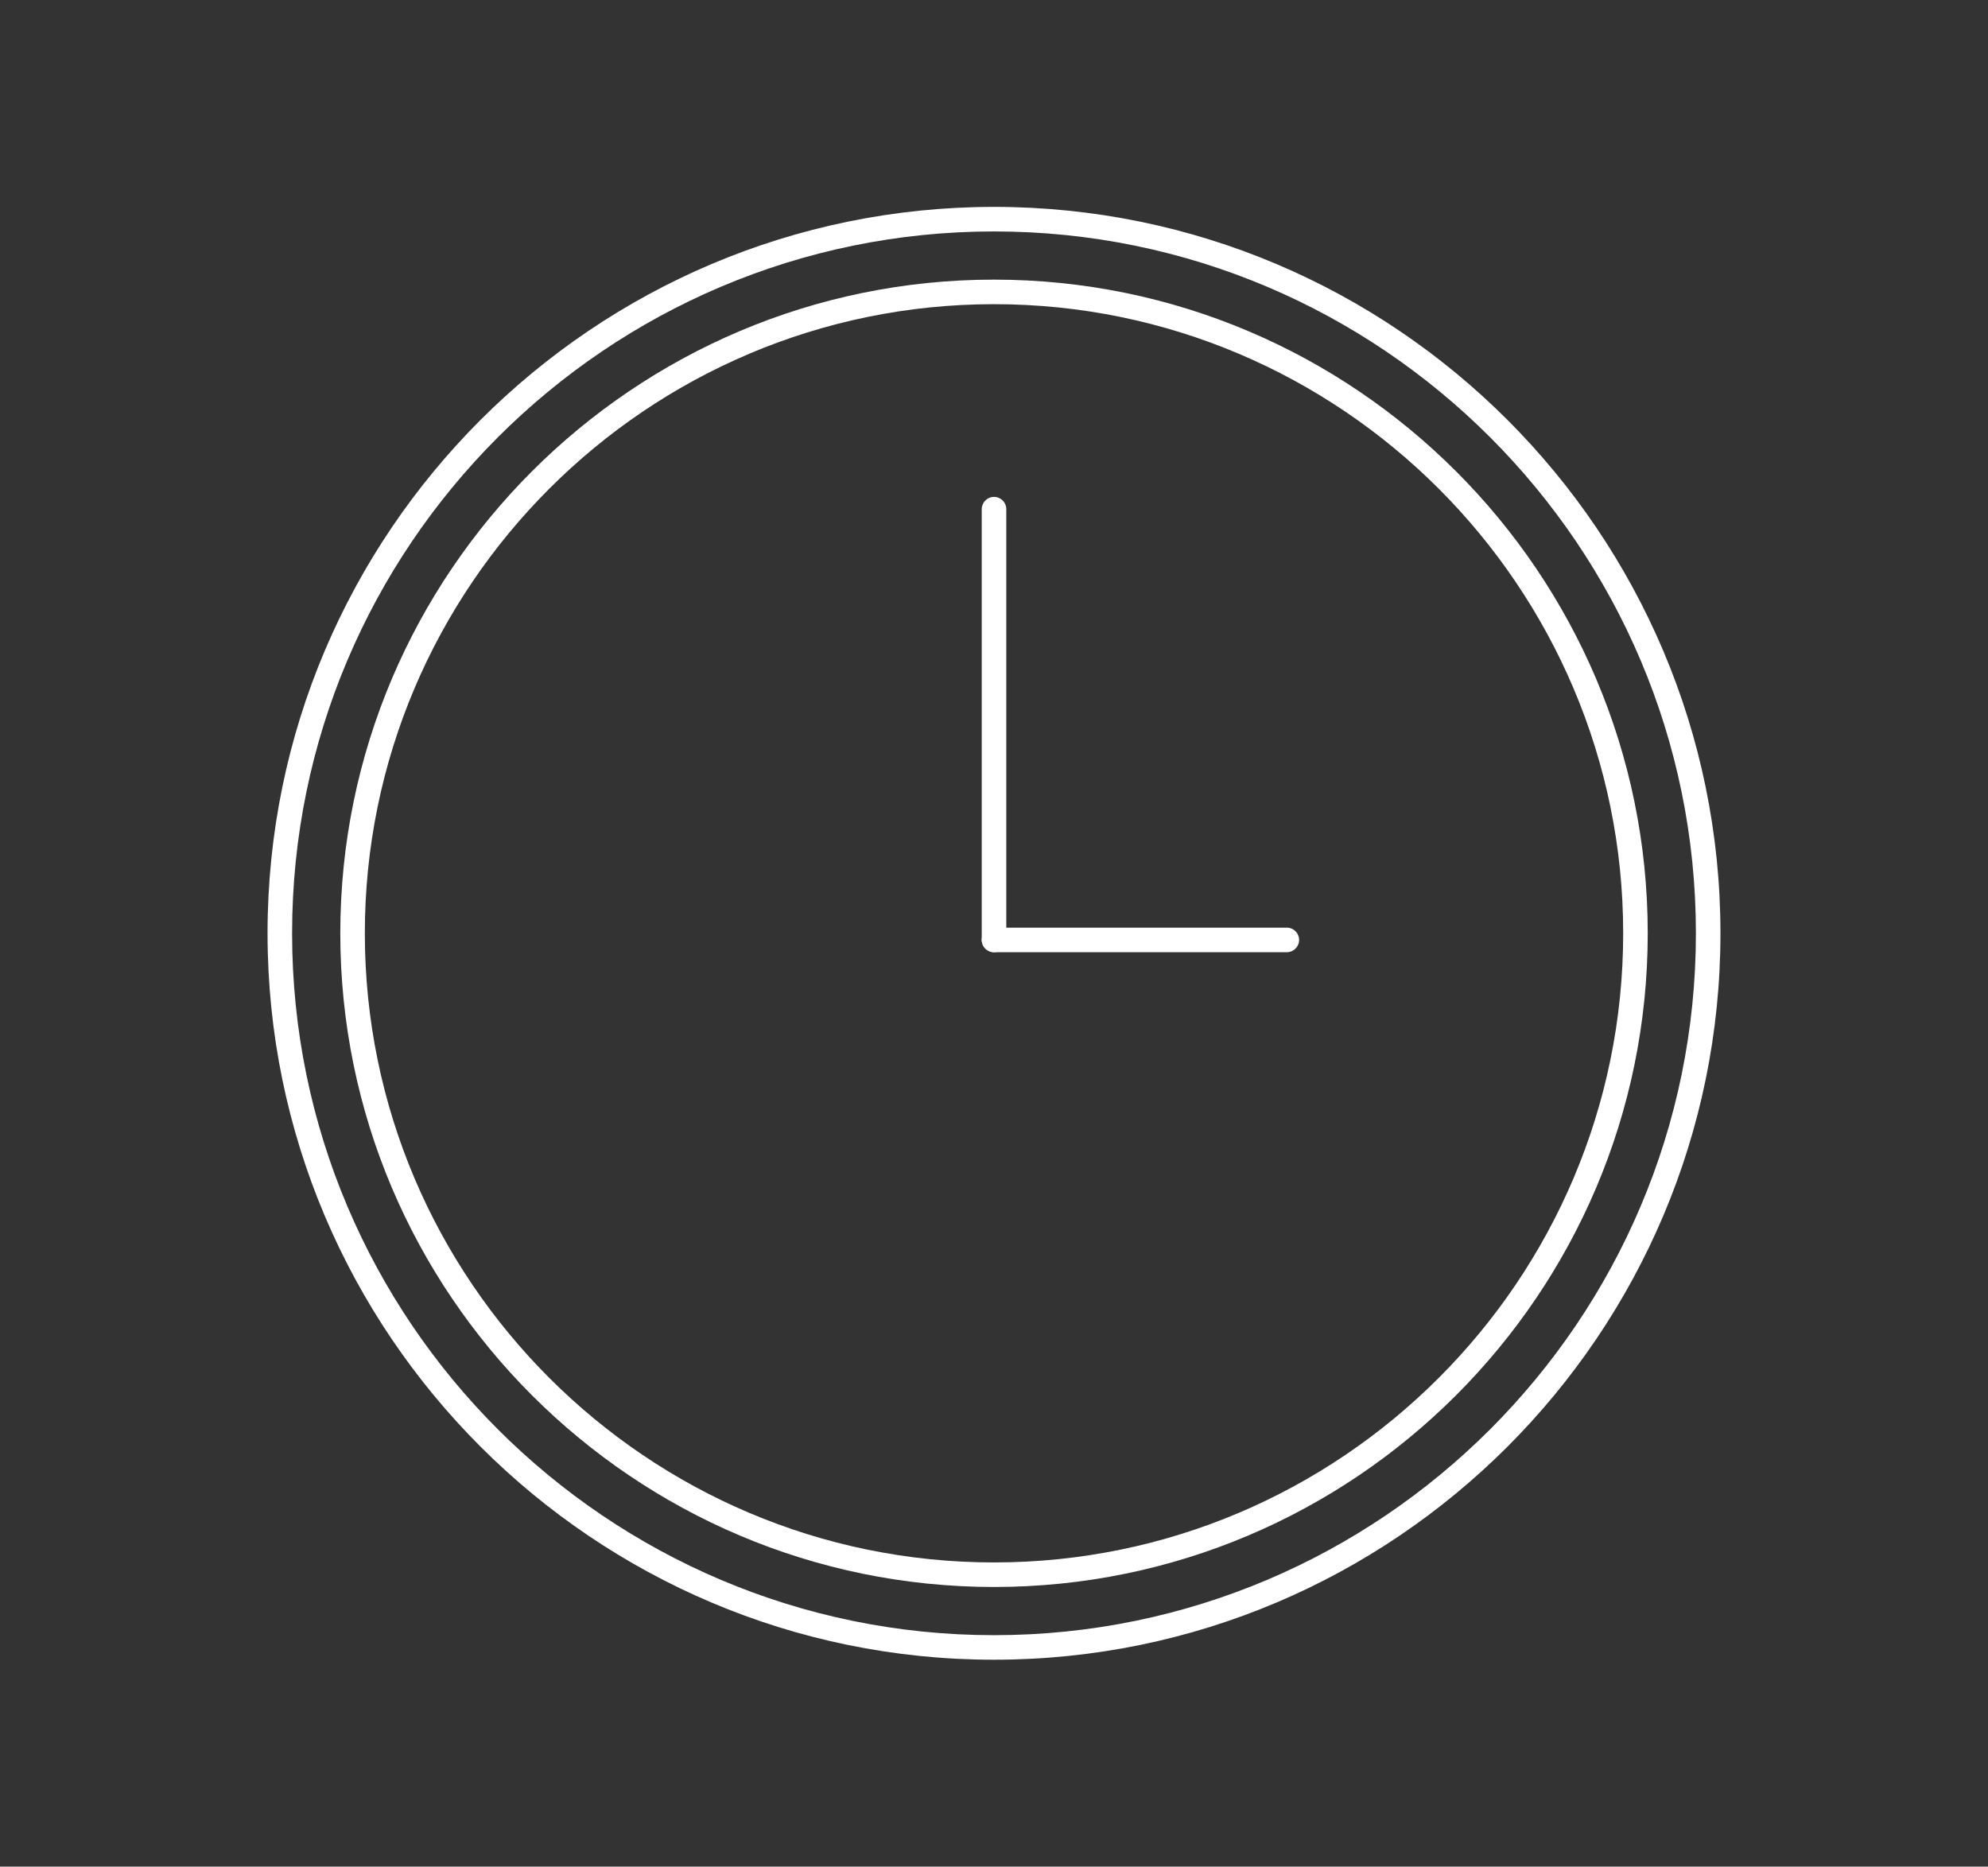
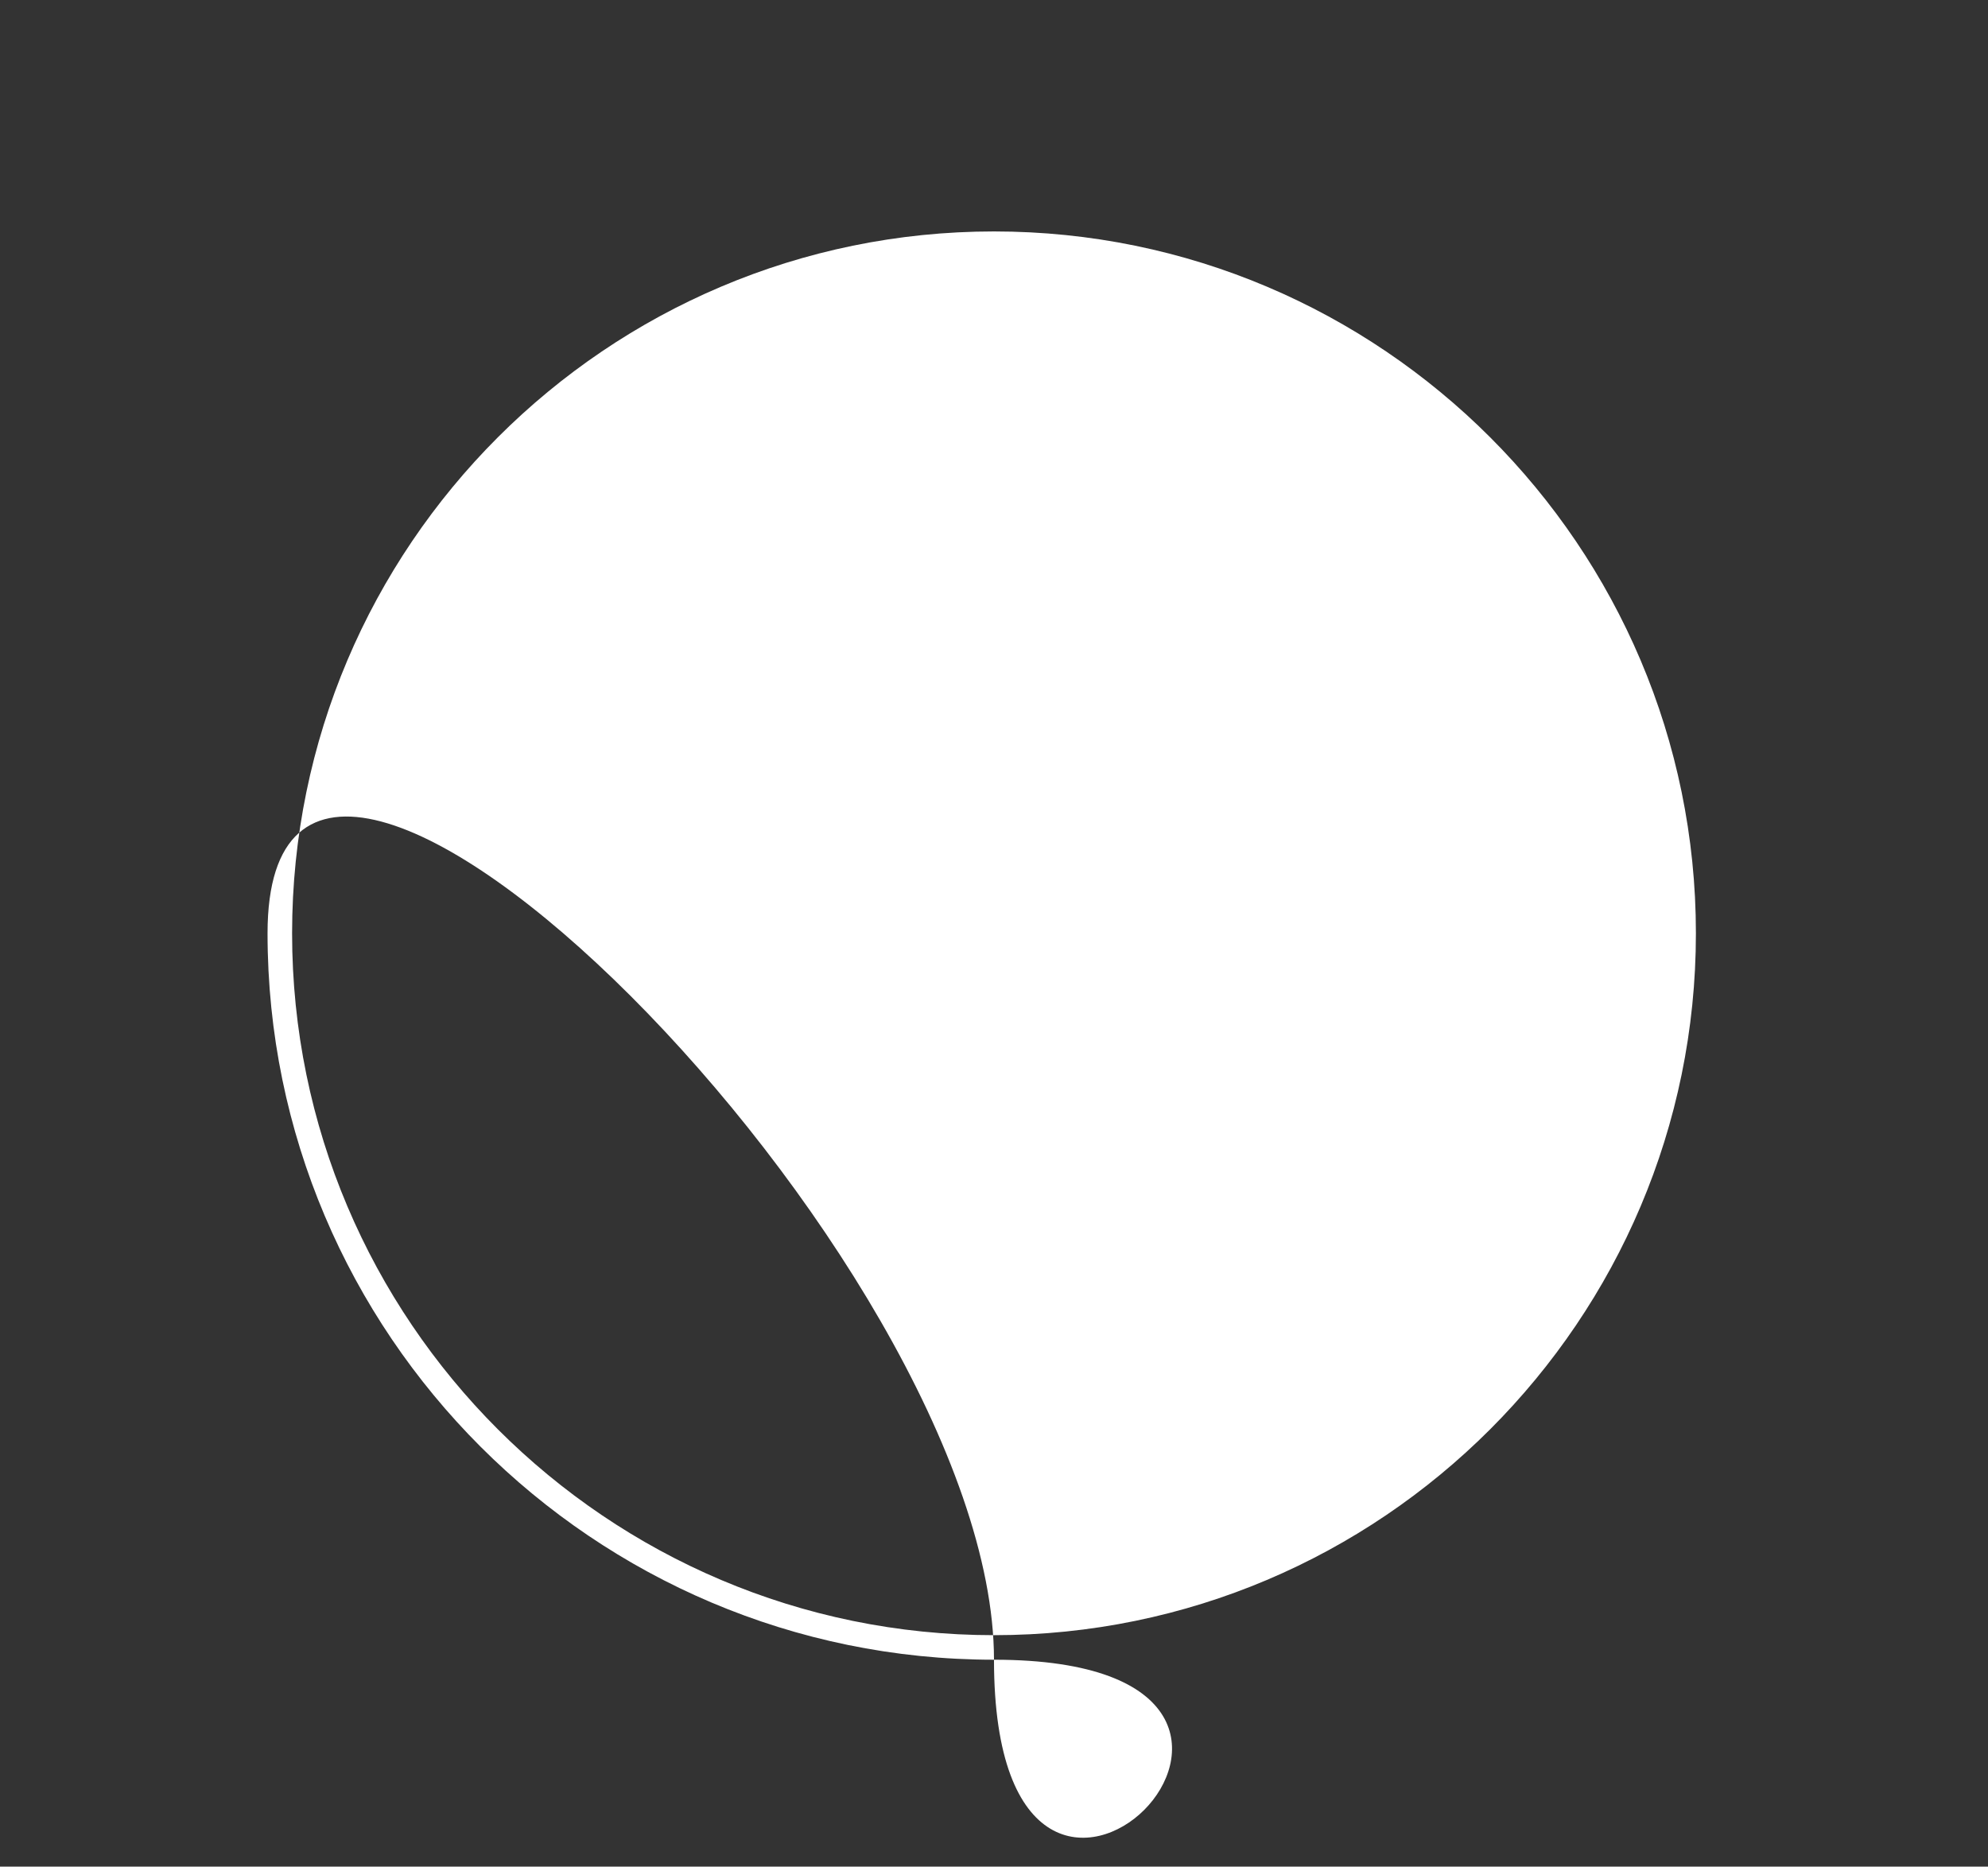
<svg xmlns="http://www.w3.org/2000/svg" version="1.1" id="Capa_1" x="0px" y="0px" width="161.948px" height="152.07px" viewBox="0 0 161.948 152.07" enable-background="new 0 0 161.948 152.07" xml:space="preserve">
  <rect x="0" y="0" width="161.948" height="152.07" fill="#333333" stroke="none" />
  <g id="Usuario_-_Naranja">
</g>
  <g>
    <g>
-       <path fill="#FFFFFF" d="M80.975,129.289c-29.363,0-53.254-23.89-53.254-53.254s23.891-53.254,53.254-53.254    s53.254,23.89,53.254,53.254S110.338,129.289,80.975,129.289z M80.975,24.781c-28.262,0-51.254,22.993-51.254,51.254    s22.992,51.254,51.254,51.254s51.254-22.993,51.254-51.254S109.236,24.781,80.975,24.781z" />
+       </g>
+     <g>
+       <path fill="#FFFFFF" d="M80.975,135.215c-32.631,0-59.18-26.548-59.18-59.18s59.178,26.548,59.178,59.18    S113.605,135.215,80.975,135.215z M80.975,18.855c-31.529,0-57.18,25.651-57.18,57.18s25.65,57.18,57.18,57.18    s57.178-25.651,57.178-57.18S112.504,18.855,80.975,18.855z" />
    </g>
    <g>
-       <path fill="#FFFFFF" d="M80.975,135.215c-32.631,0-59.18-26.548-59.18-59.18s26.549-59.18,59.18-59.18s59.178,26.548,59.178,59.18    S113.605,135.215,80.975,135.215z M80.975,18.855c-31.529,0-57.18,25.651-57.18,57.18s25.65,57.18,57.18,57.18    s57.178-25.651,57.178-57.18S112.504,18.855,80.975,18.855z" />
-     </g>
-     <g>
-       <path fill="#FFFFFF" d="M80.975,77.574c-0.553,0-1-0.448-1-1V41.481c0-0.552,0.447-1,1-1s1,0.448,1,1v35.093    C81.975,77.126,81.527,77.574,80.975,77.574z" />
-     </g>
+       </g>
    <g>
      <path fill="#FFFFFF" d="M104.828,77.574H80.975c-0.553,0-1-0.448-1-1s0.447-1,1-1h23.854c0.553,0,1,0.448,1,1    S105.381,77.574,104.828,77.574z" />
    </g>
  </g>
</svg>